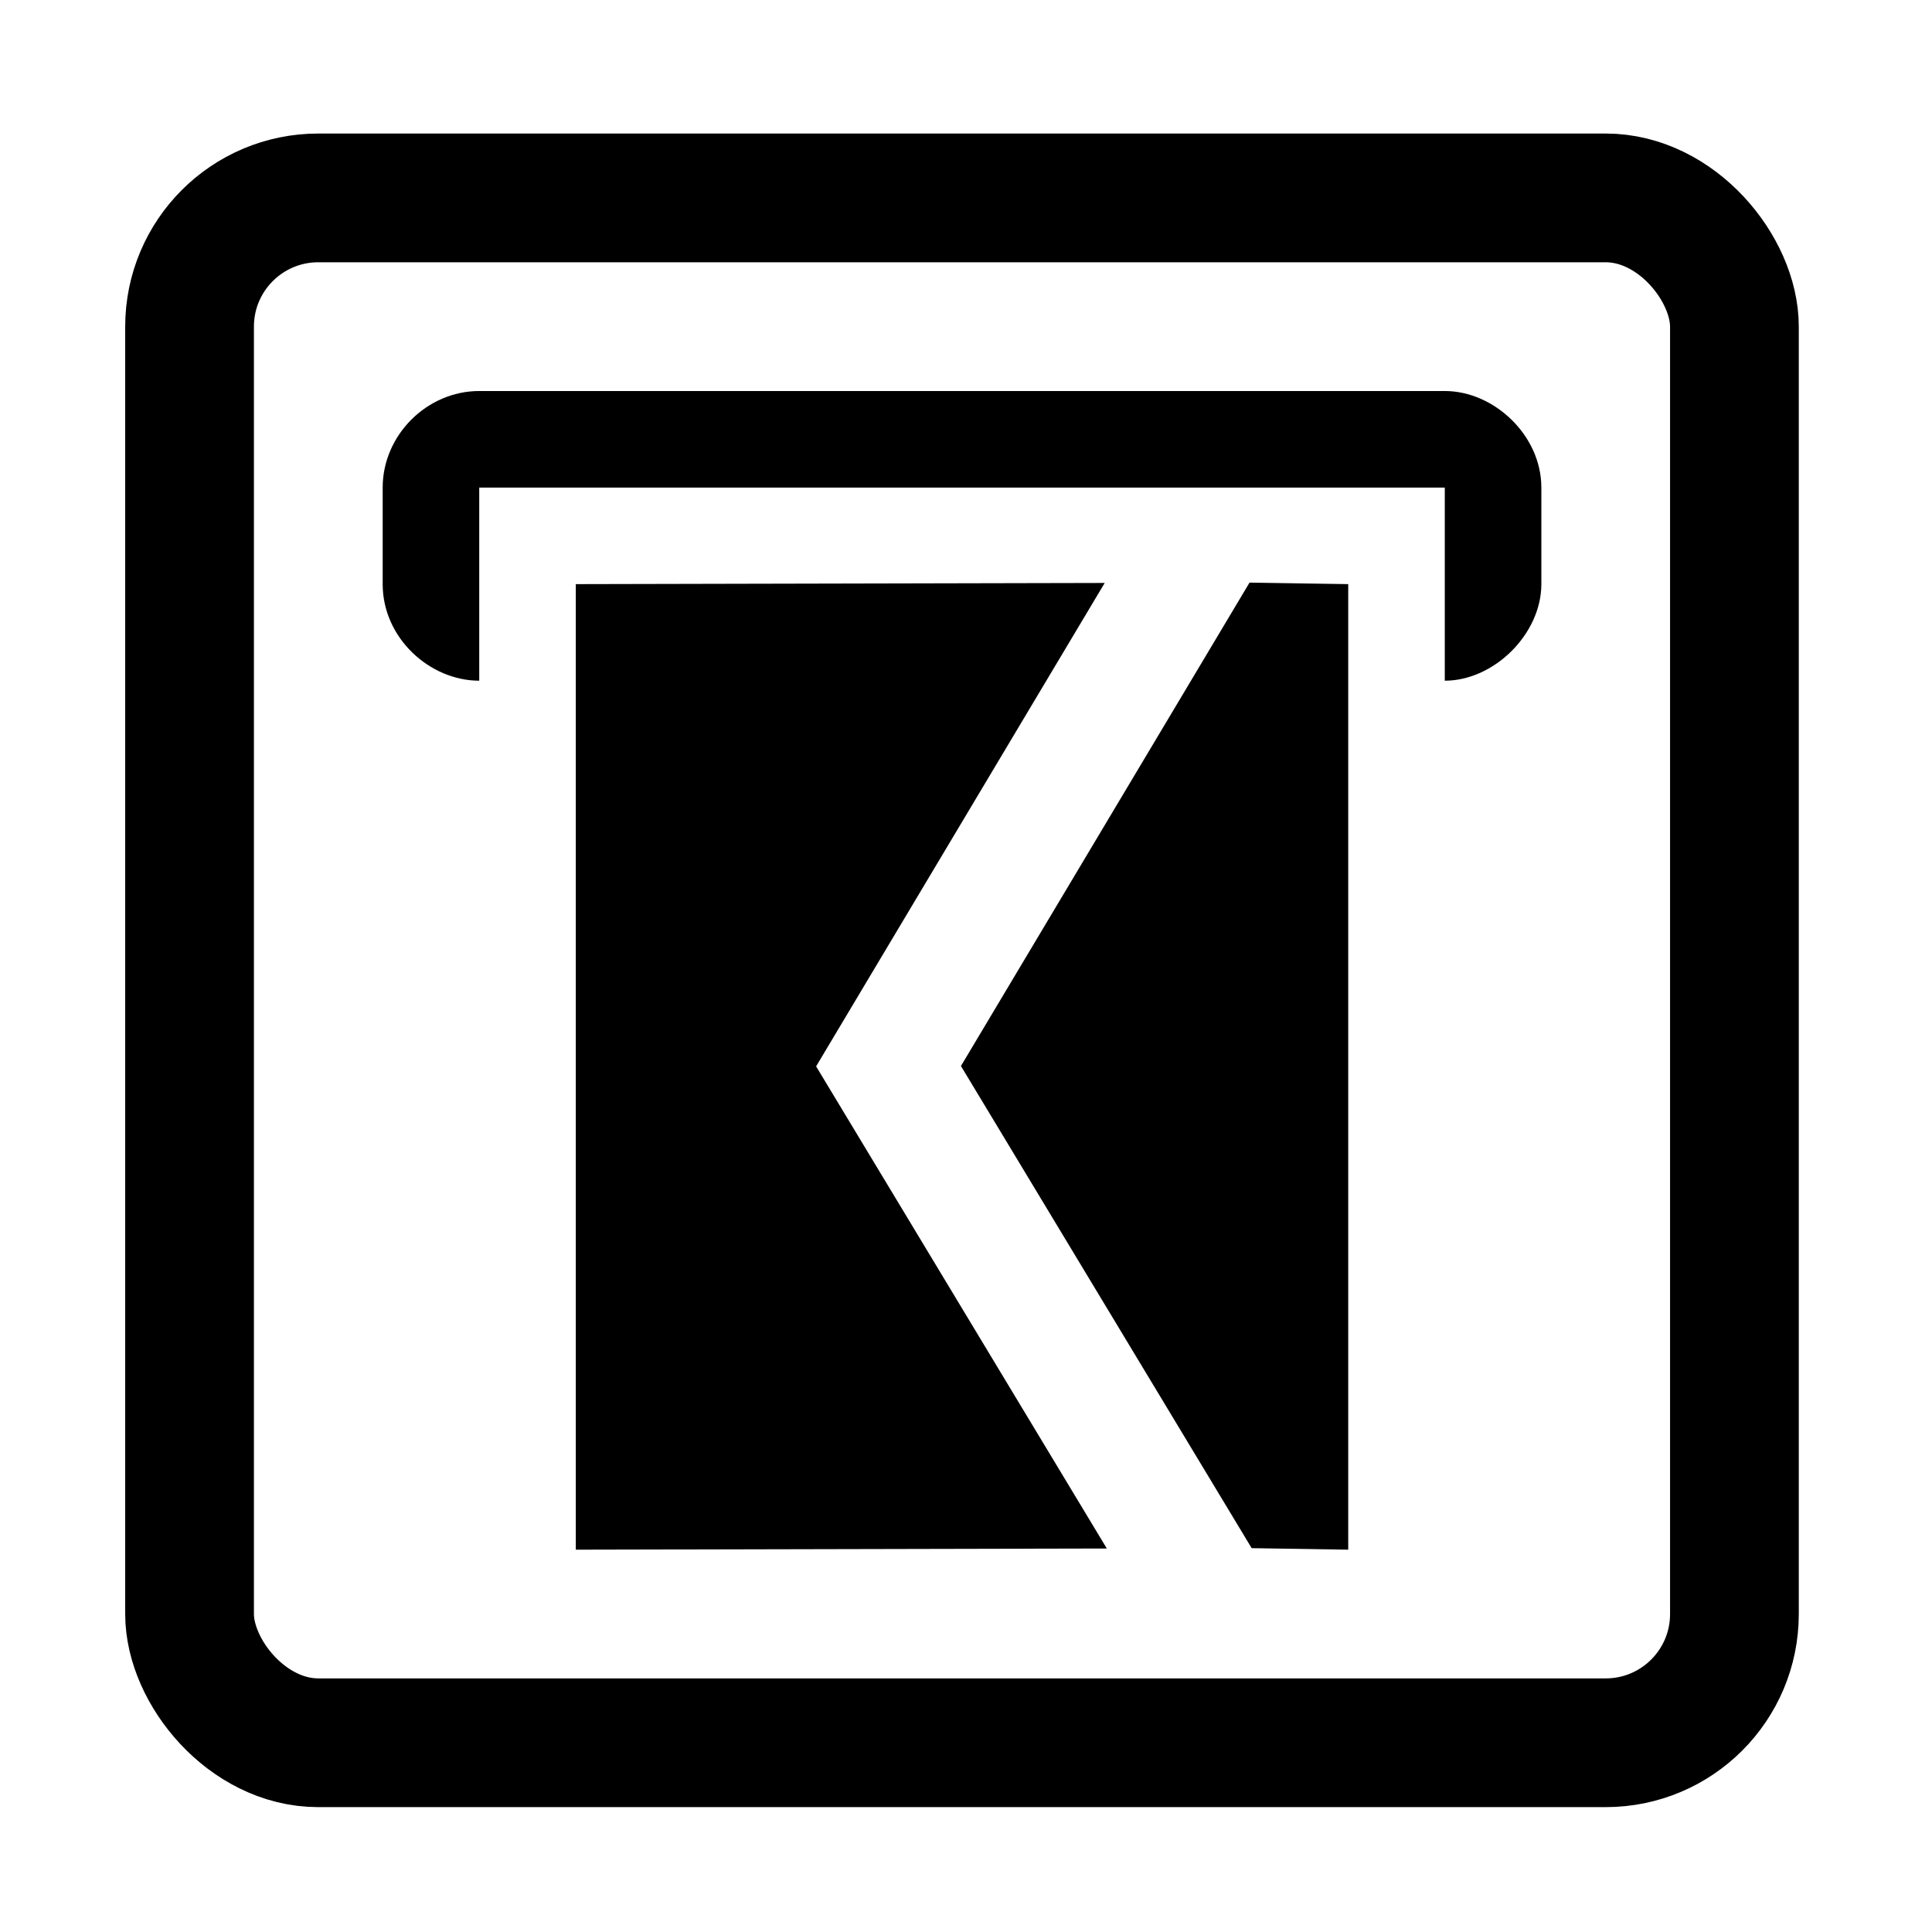
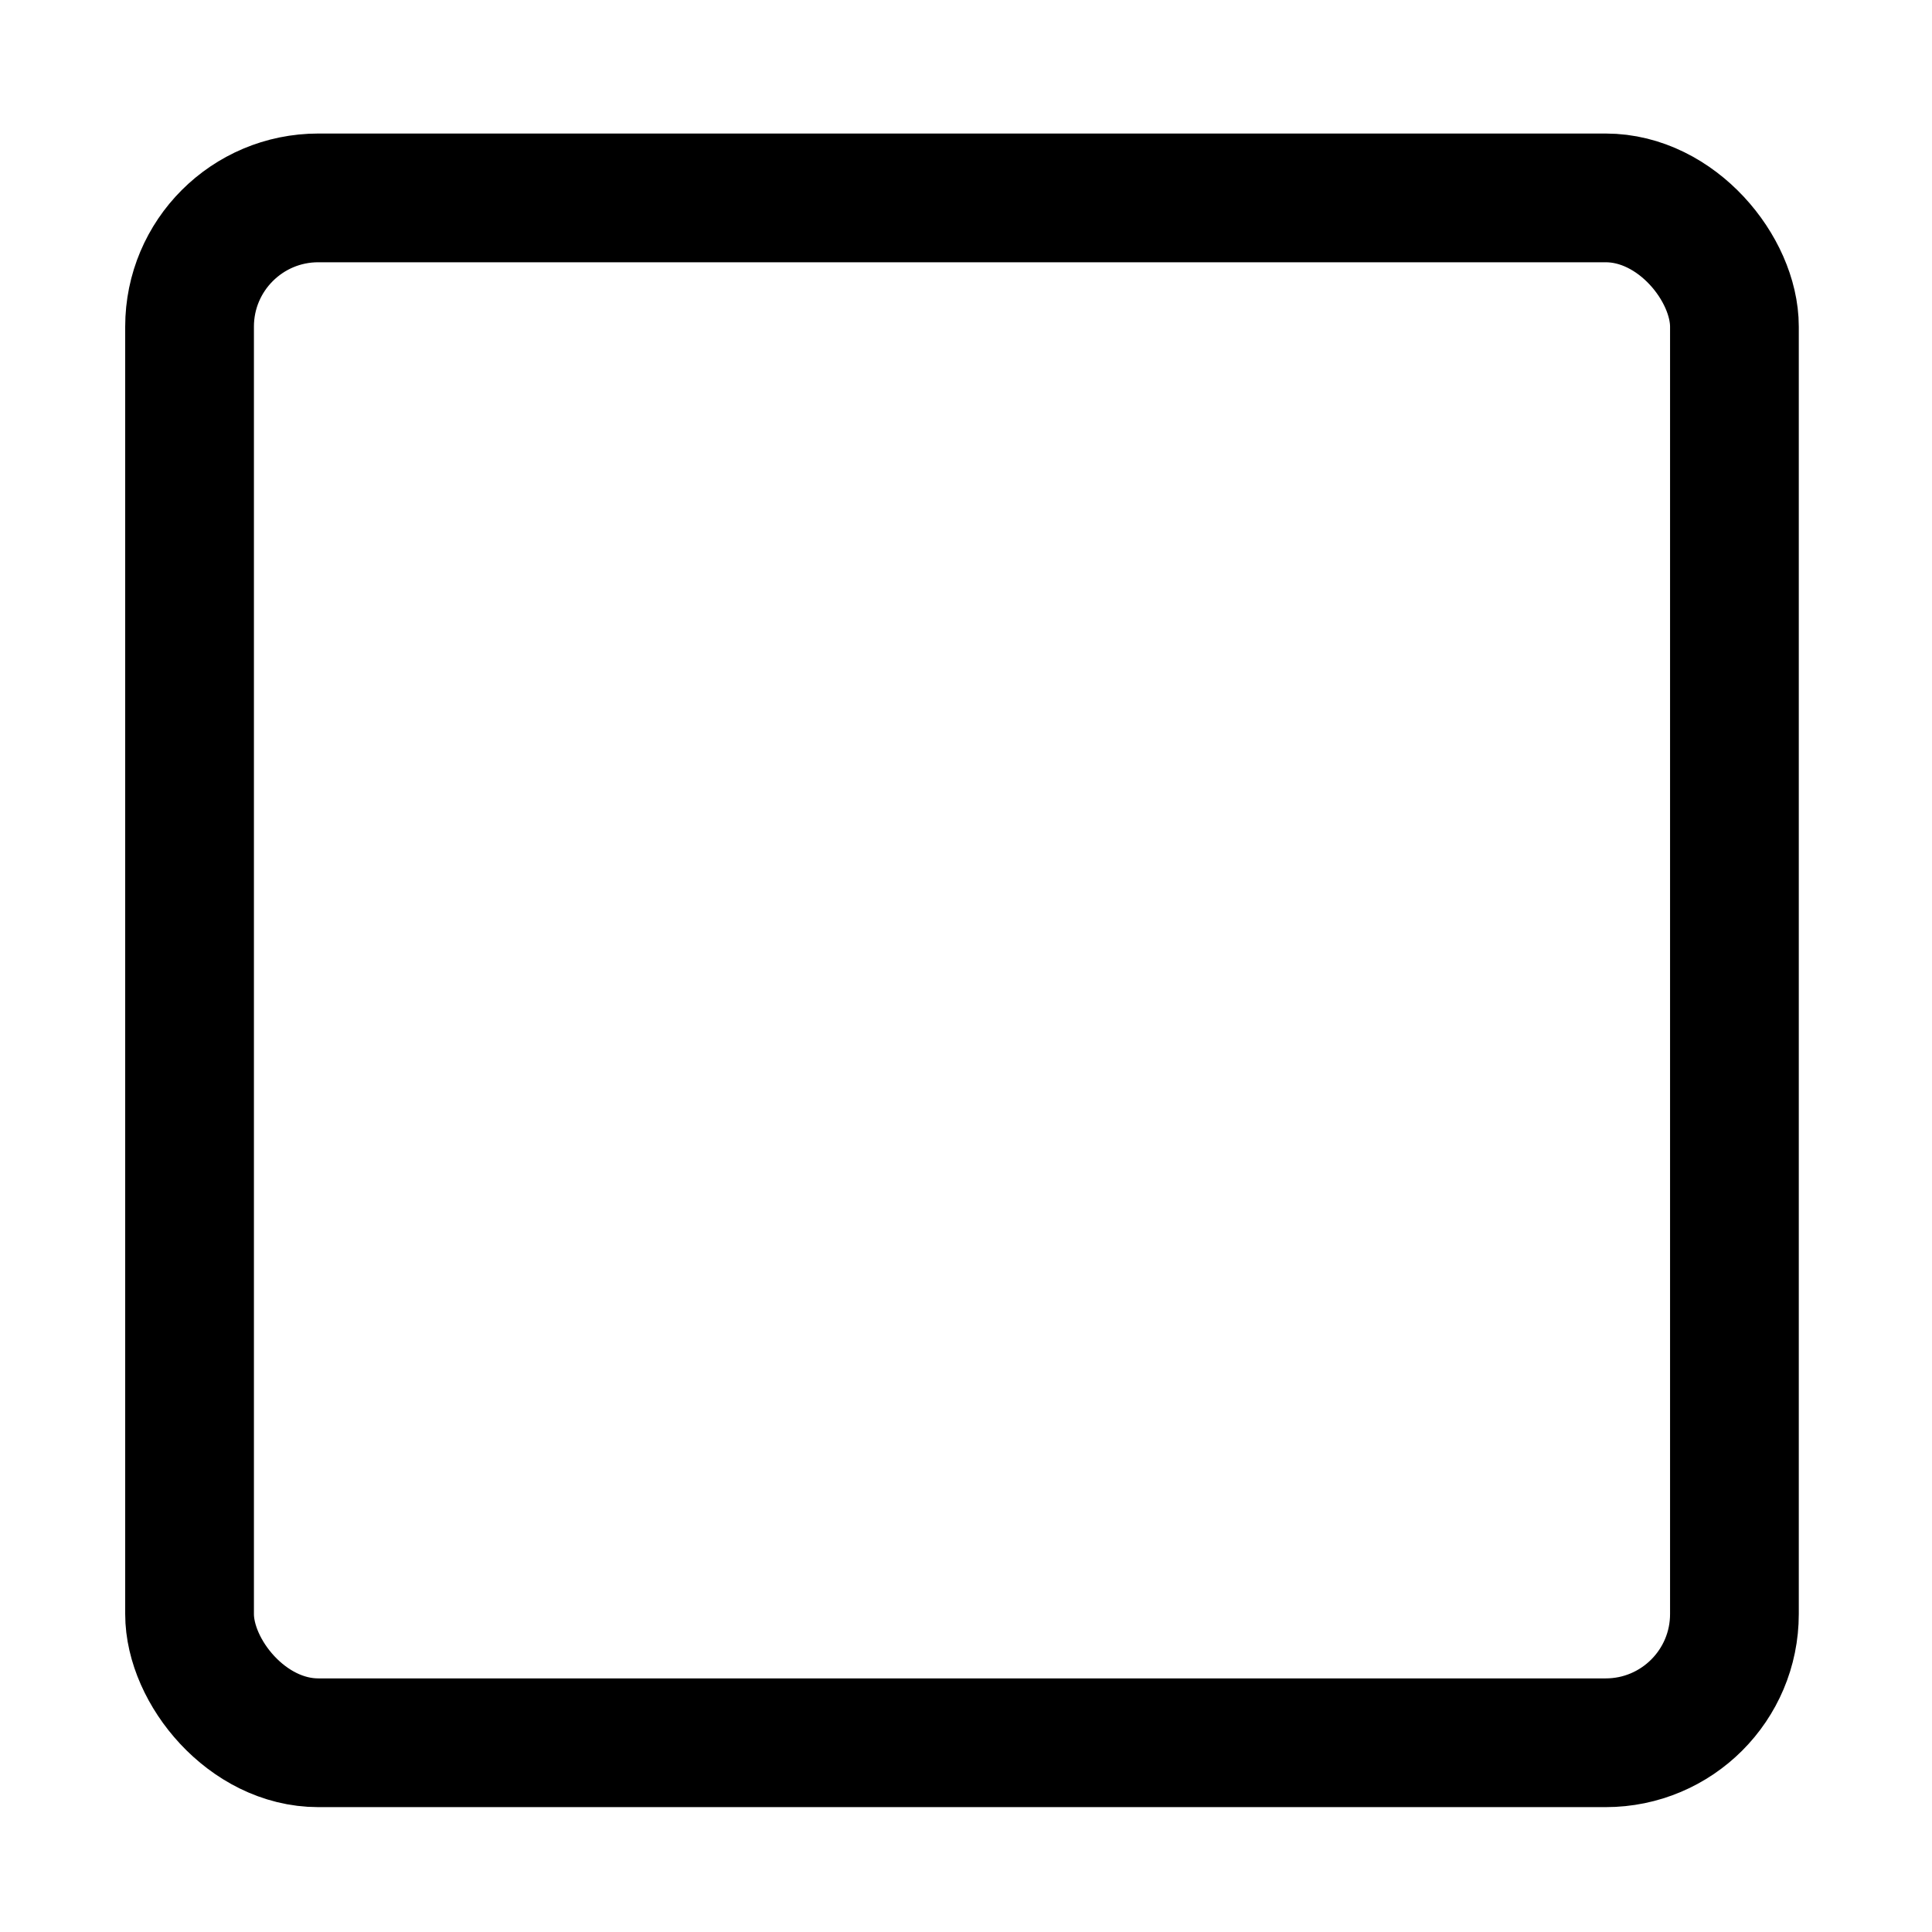
<svg xmlns="http://www.w3.org/2000/svg" xmlns:ns1="http://sodipodi.sourceforge.net/DTD/sodipodi-0.dtd" xmlns:ns2="http://www.inkscape.org/namespaces/inkscape" viewBox="0 0 30 30" version="1.1" id="svg6" ns1:docname="post_box.svg" width="30" height="30" ns2:version="0.92.1 r15371">
  <defs id="defs10" />
  <ns1:namedview pagecolor="#ffffff" bordercolor="#666666" borderopacity="1" objecttolerance="10" gridtolerance="10" guidetolerance="10" ns2:pageopacity="0" ns2:pageshadow="2" ns2:window-width="1458" ns2:window-height="1052" id="namedview8" showgrid="false" showguides="false" ns2:zoom="27.066667" ns2:cx="15" ns2:cy="15" ns2:window-x="240" ns2:window-y="230" ns2:window-maximized="0" ns2:current-layer="g4491" />
  <g id="g4491" transform="matrix(0.676,0,0,0.676,-117.855,160.61)" style="stroke-width:1.479">
    <rect ry="2.957" style="fill:none;stroke:#000000;stroke-width:2.957;stroke-miterlimit:4;stroke-dasharray:none;stroke-opacity:1" id="rect2" y="-233.043" x="178.696" width="35.486" rx="2.957" height="35.486" />
-     <path ns2:connector-curvature="0" d="m 185.35,-228.607 c -1.203,0 -2.218,1.015 -2.218,2.218 v 2.218 c 0,1.241 1.084,2.218 2.218,2.218 v -4.436 h 22.179 v 4.436 c 1.134,0 2.218,-1.077 2.218,-2.218 v -2.218 c 0,-1.203 -1.09,-2.218 -2.218,-2.218 z m 14.416,26.588 -12.198,0.027 v -22.179 l 12.149,-0.027 -6.629,11.104 z m 5.545,0.027 -2.218,-0.035 -6.678,-11.075 6.629,-11.104 2.267,0.035 z" id="path4258" style="stroke-width:2.186" />
  </g>
</svg>